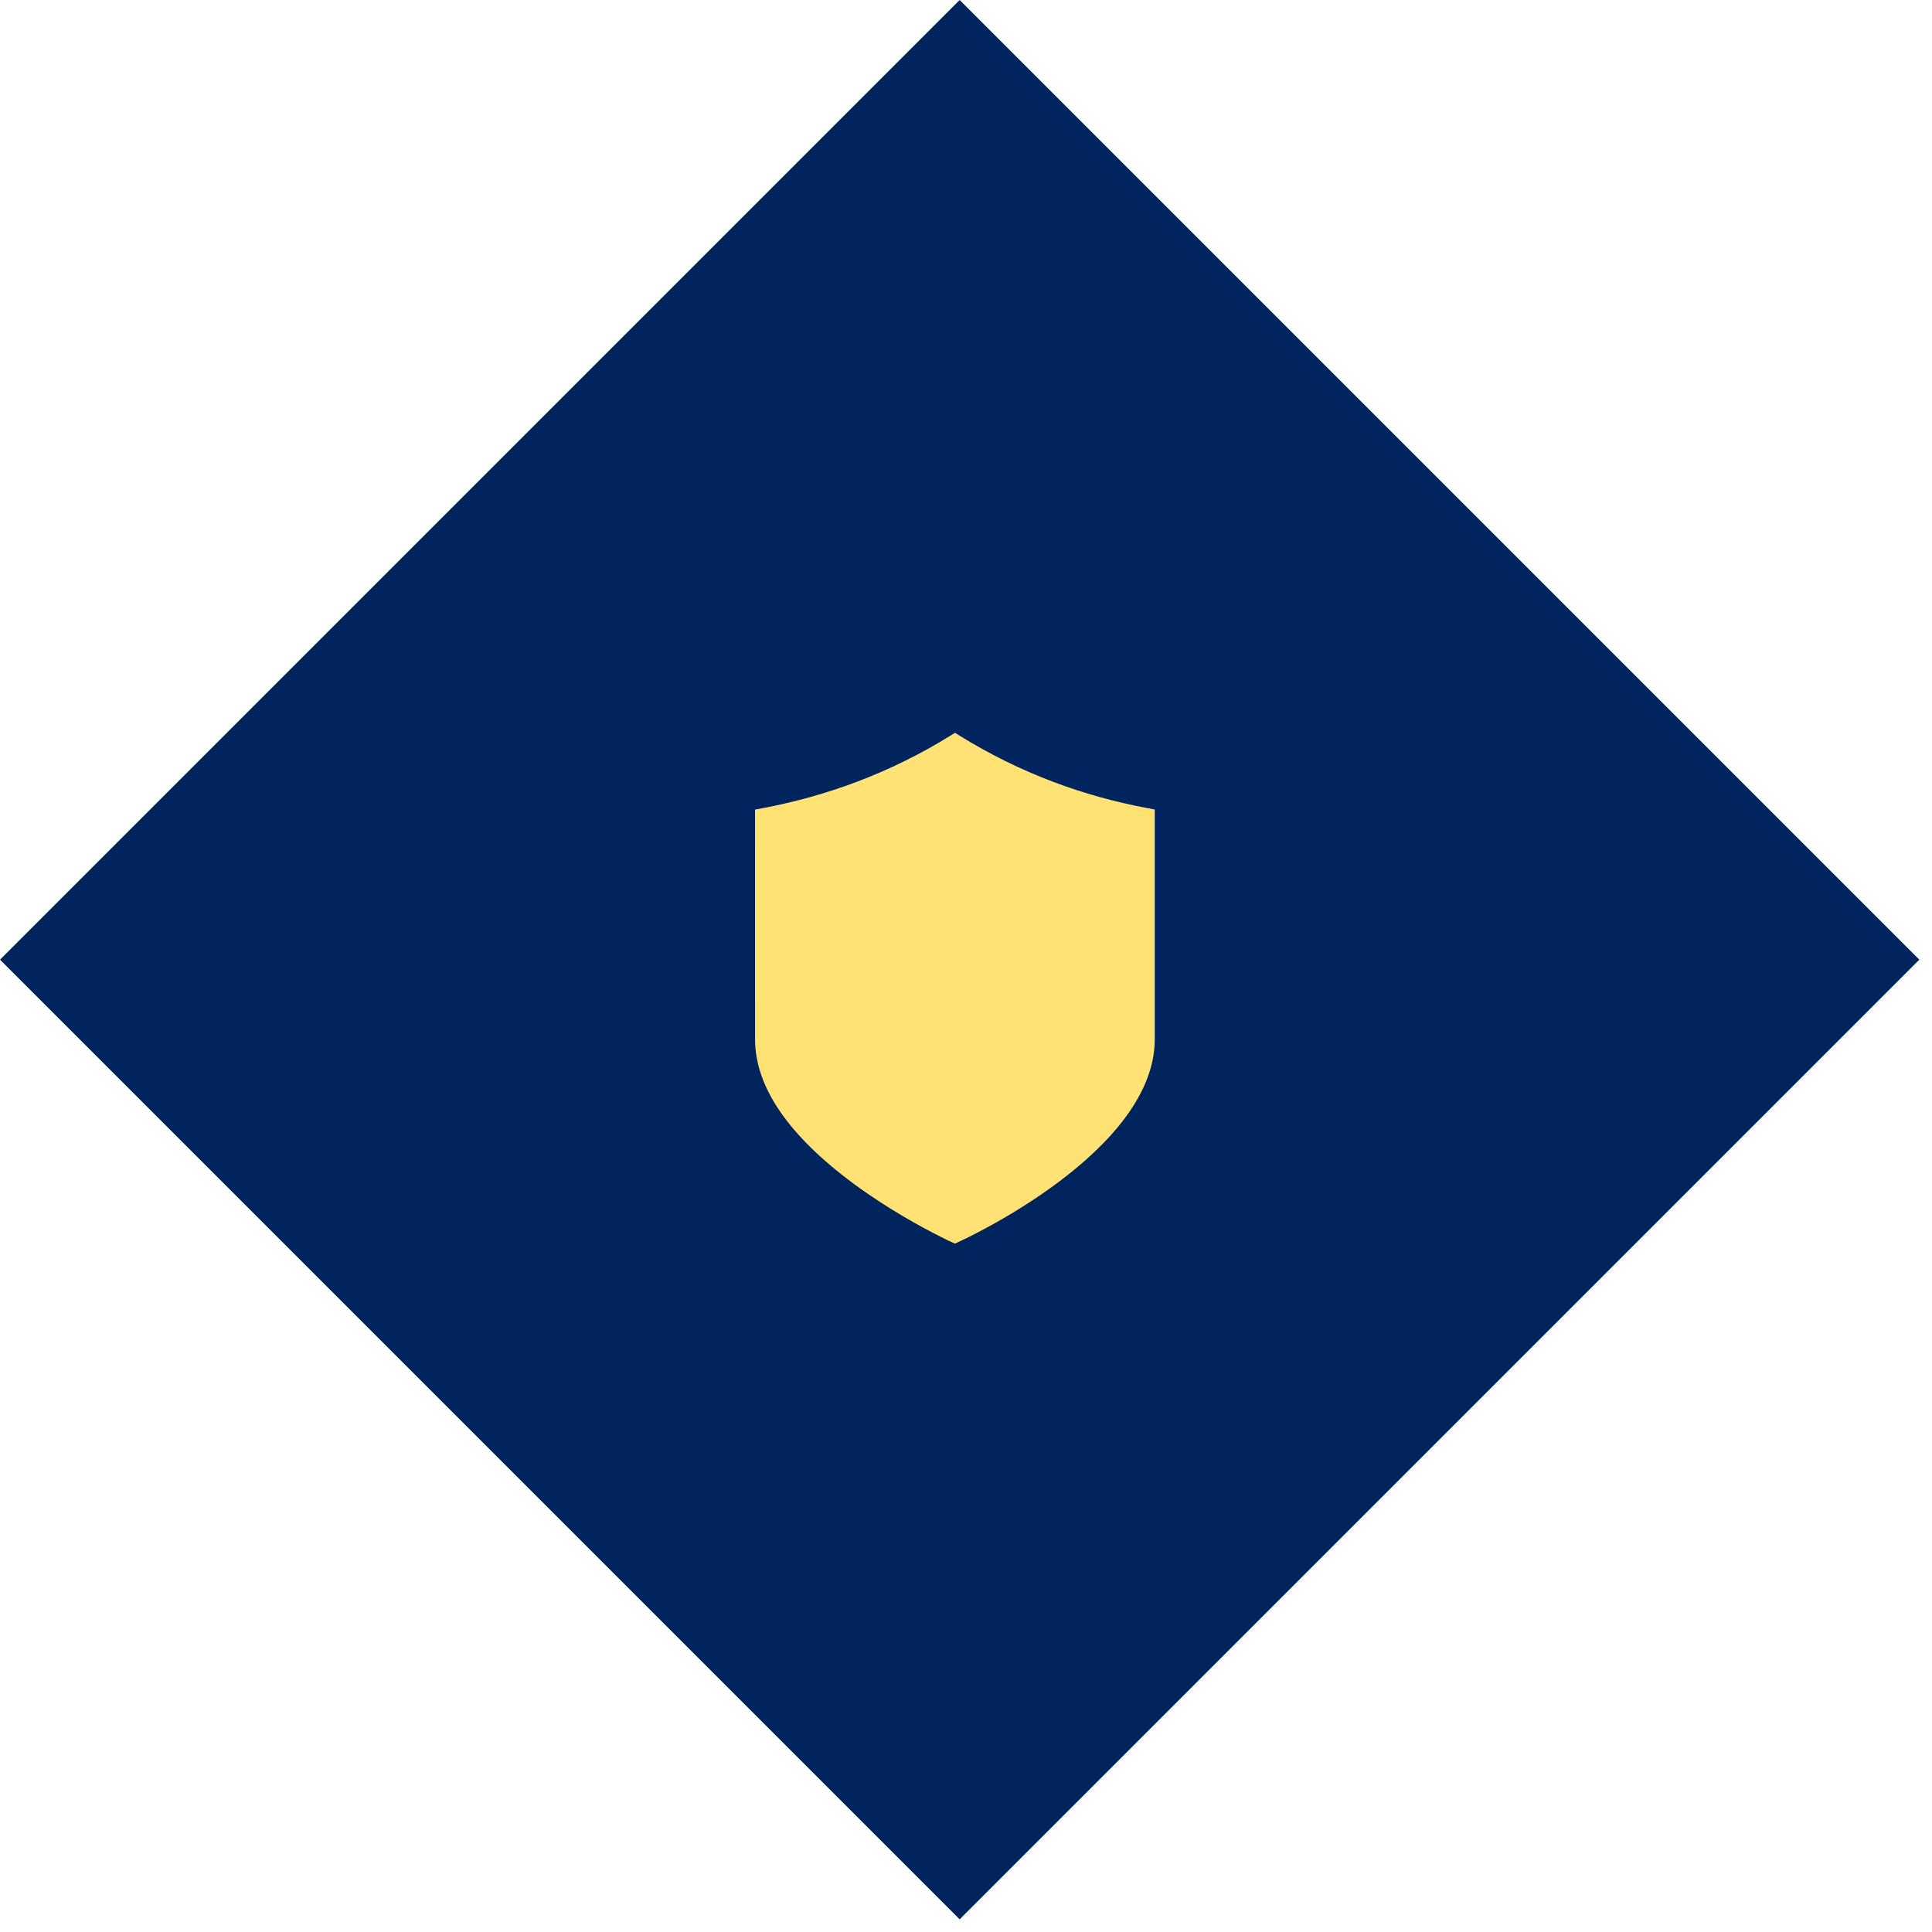
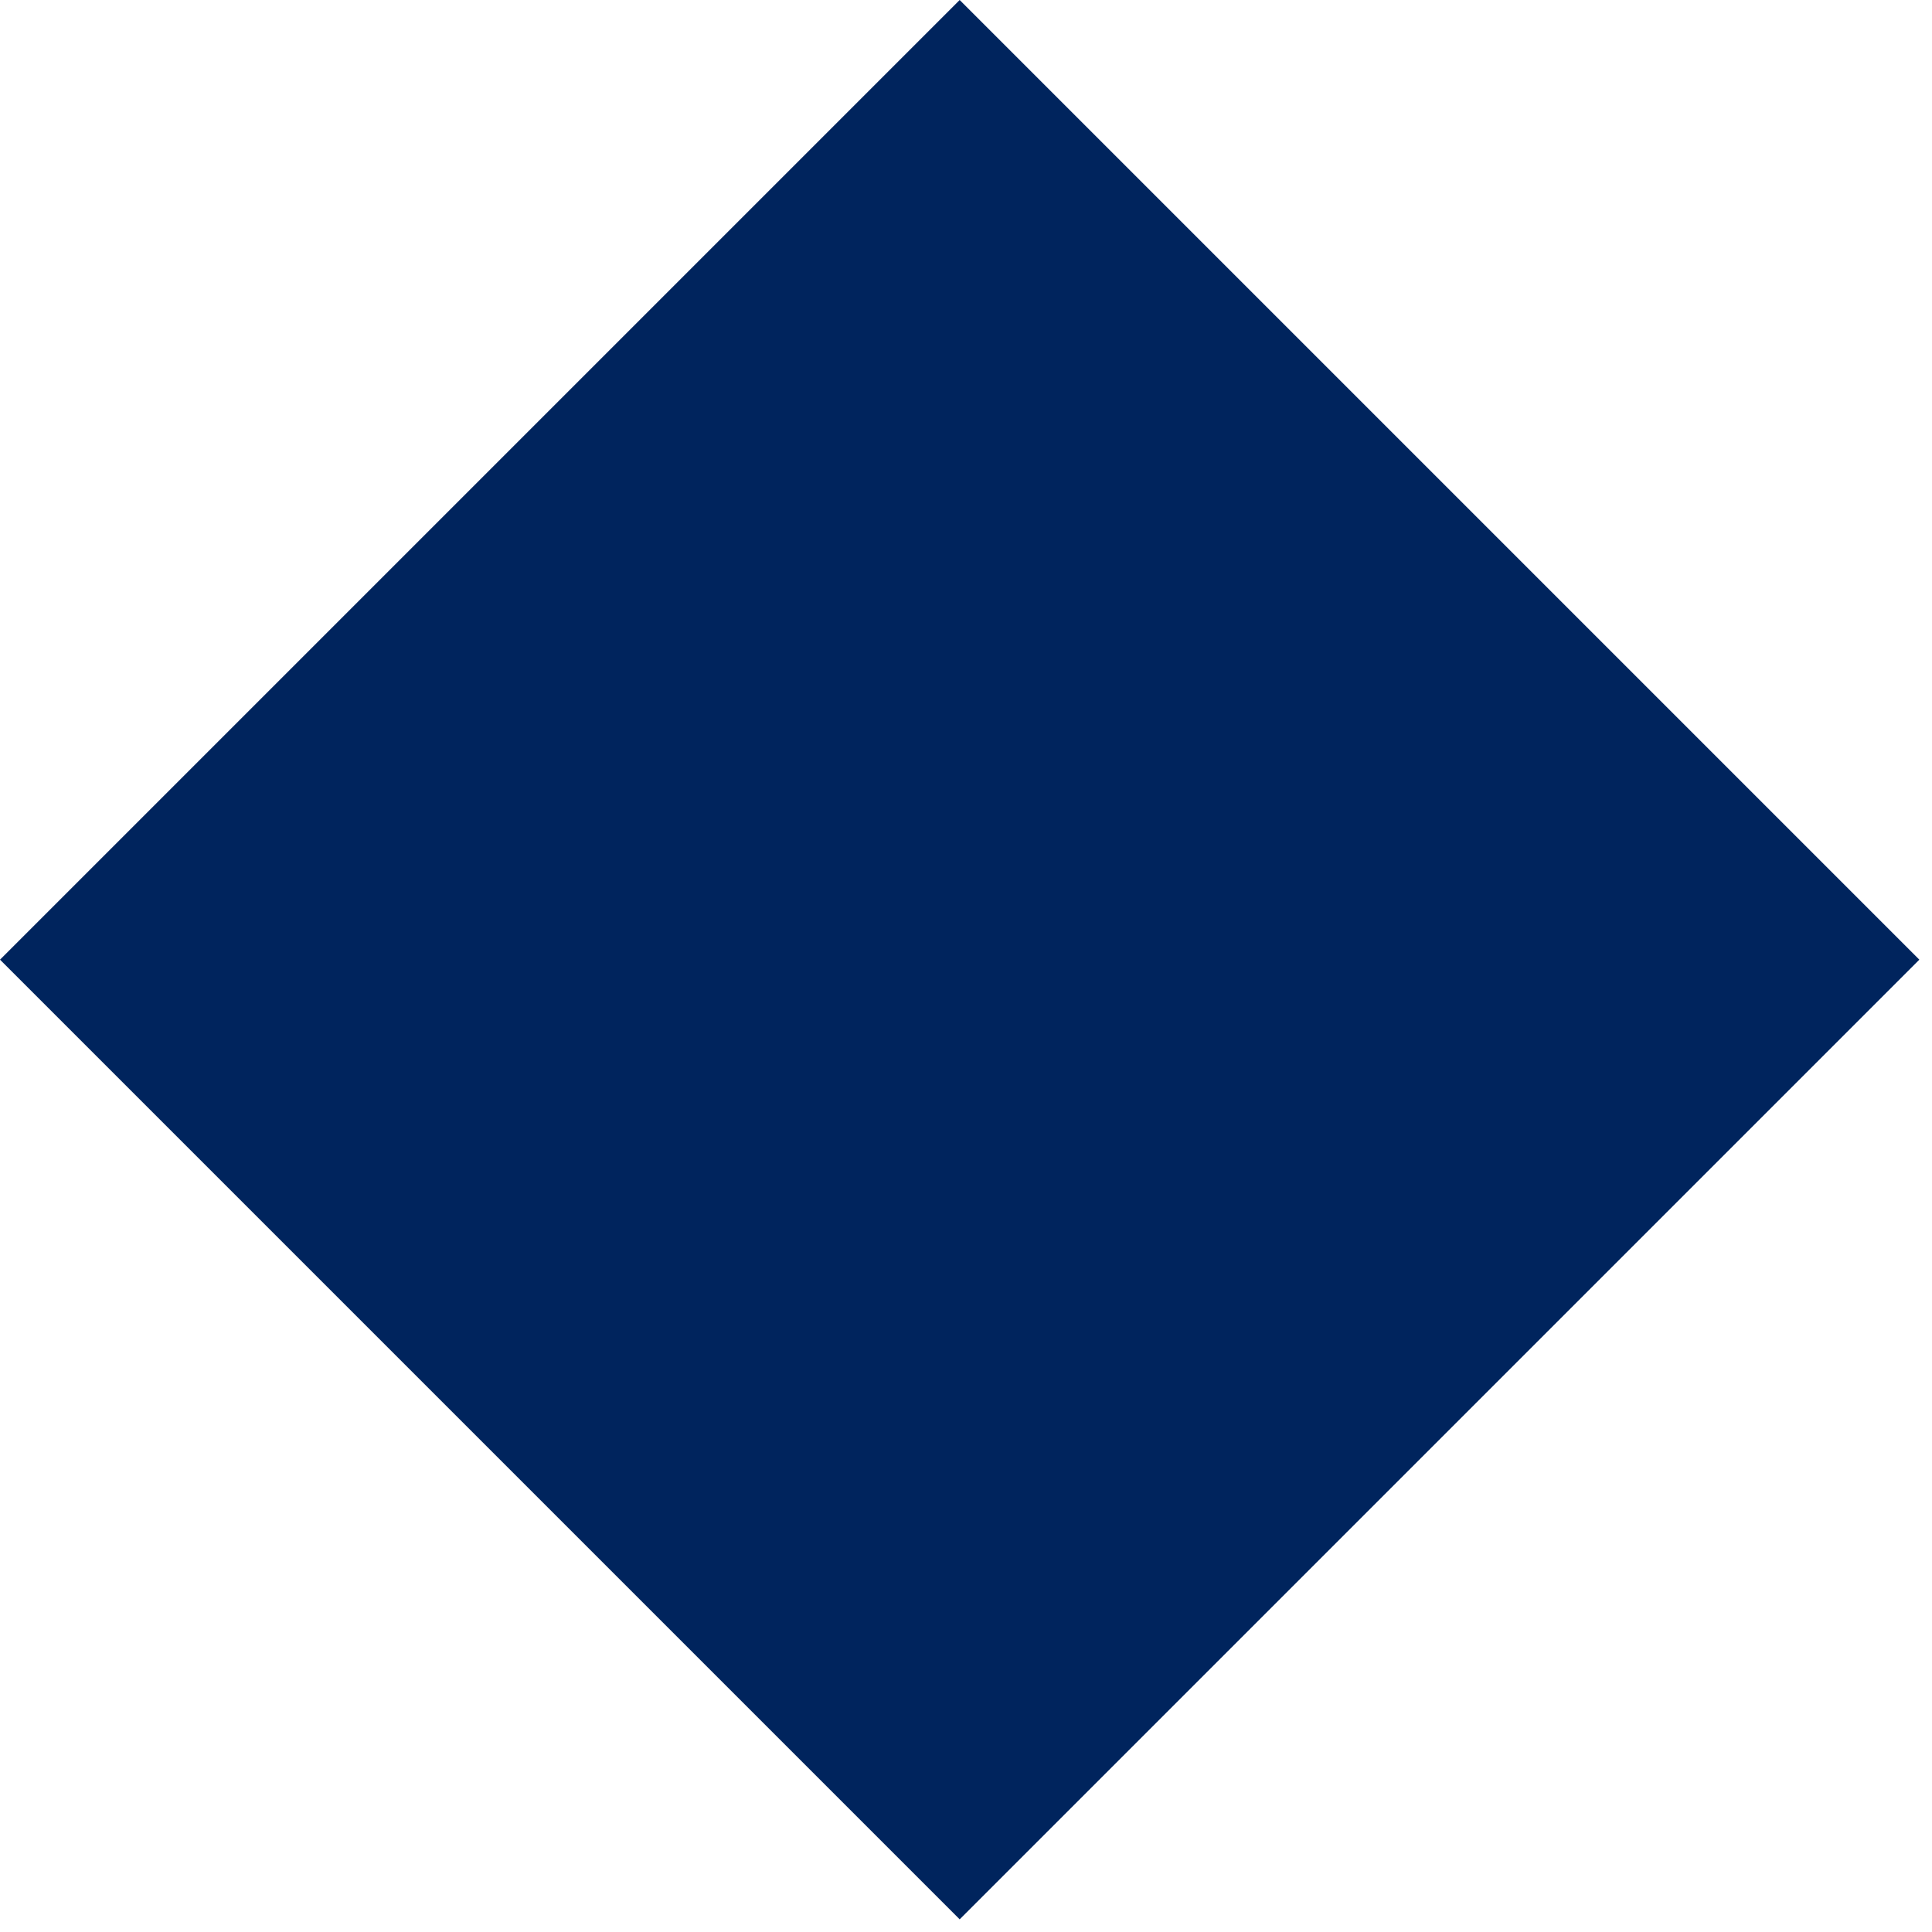
<svg xmlns="http://www.w3.org/2000/svg" width="87" height="87" viewBox="0 0 87 87" fill="none">
  <rect x="43.215" width="61.115" height="61.115" transform="rotate(45 43.215 0)" fill="#00245D" />
-   <path d="M51.665 36.389C50.212 36.119 48.784 35.722 47.43 35.208C45.957 34.653 44.54 33.951 43.214 33.129L43.006 33L42.795 33.129C41.464 33.955 40.044 34.653 38.576 35.208C37.219 35.72 35.791 36.12 34.332 36.395L34 36.456L34.001 46.8C34.001 48.942 35.505 51.138 38.467 53.324C40.002 54.454 41.553 55.29 42.341 55.684C42.658 55.848 42.841 55.929 42.841 55.929L43.004 56L43.166 55.925C43.526 55.762 52 51.84 52 46.8V36.453L51.665 36.389Z" fill="#FFE174" />
</svg>